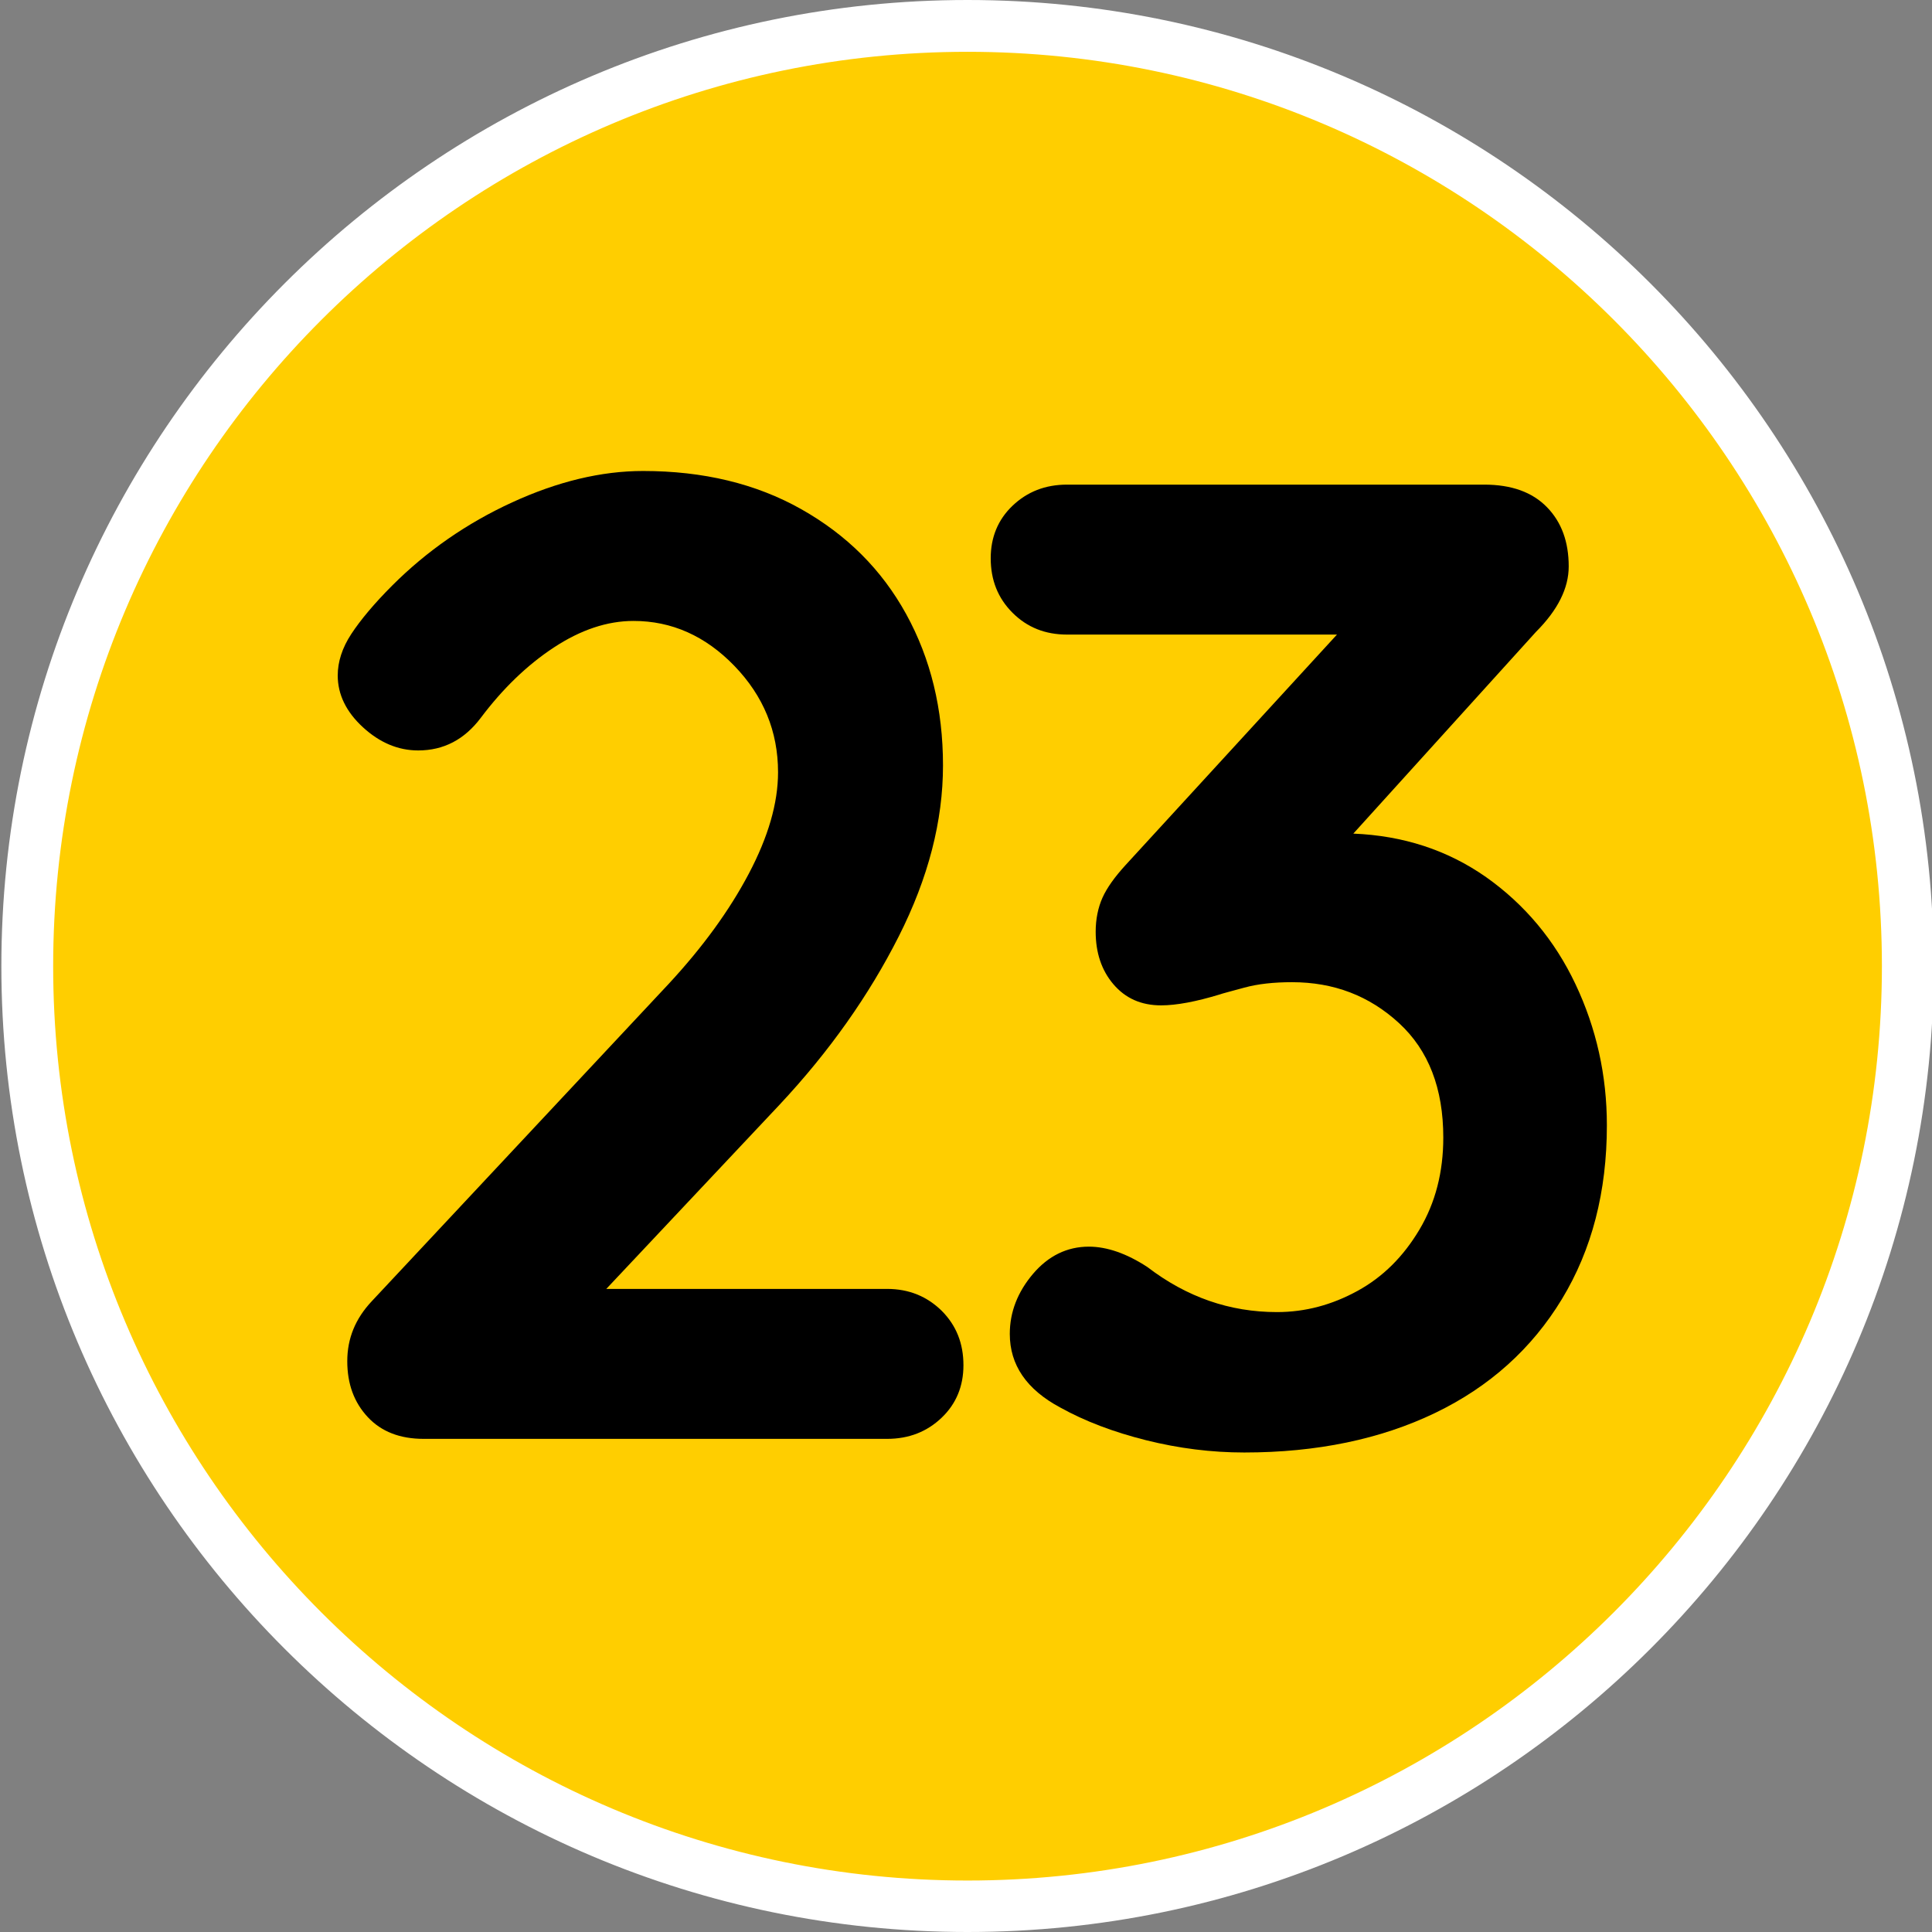
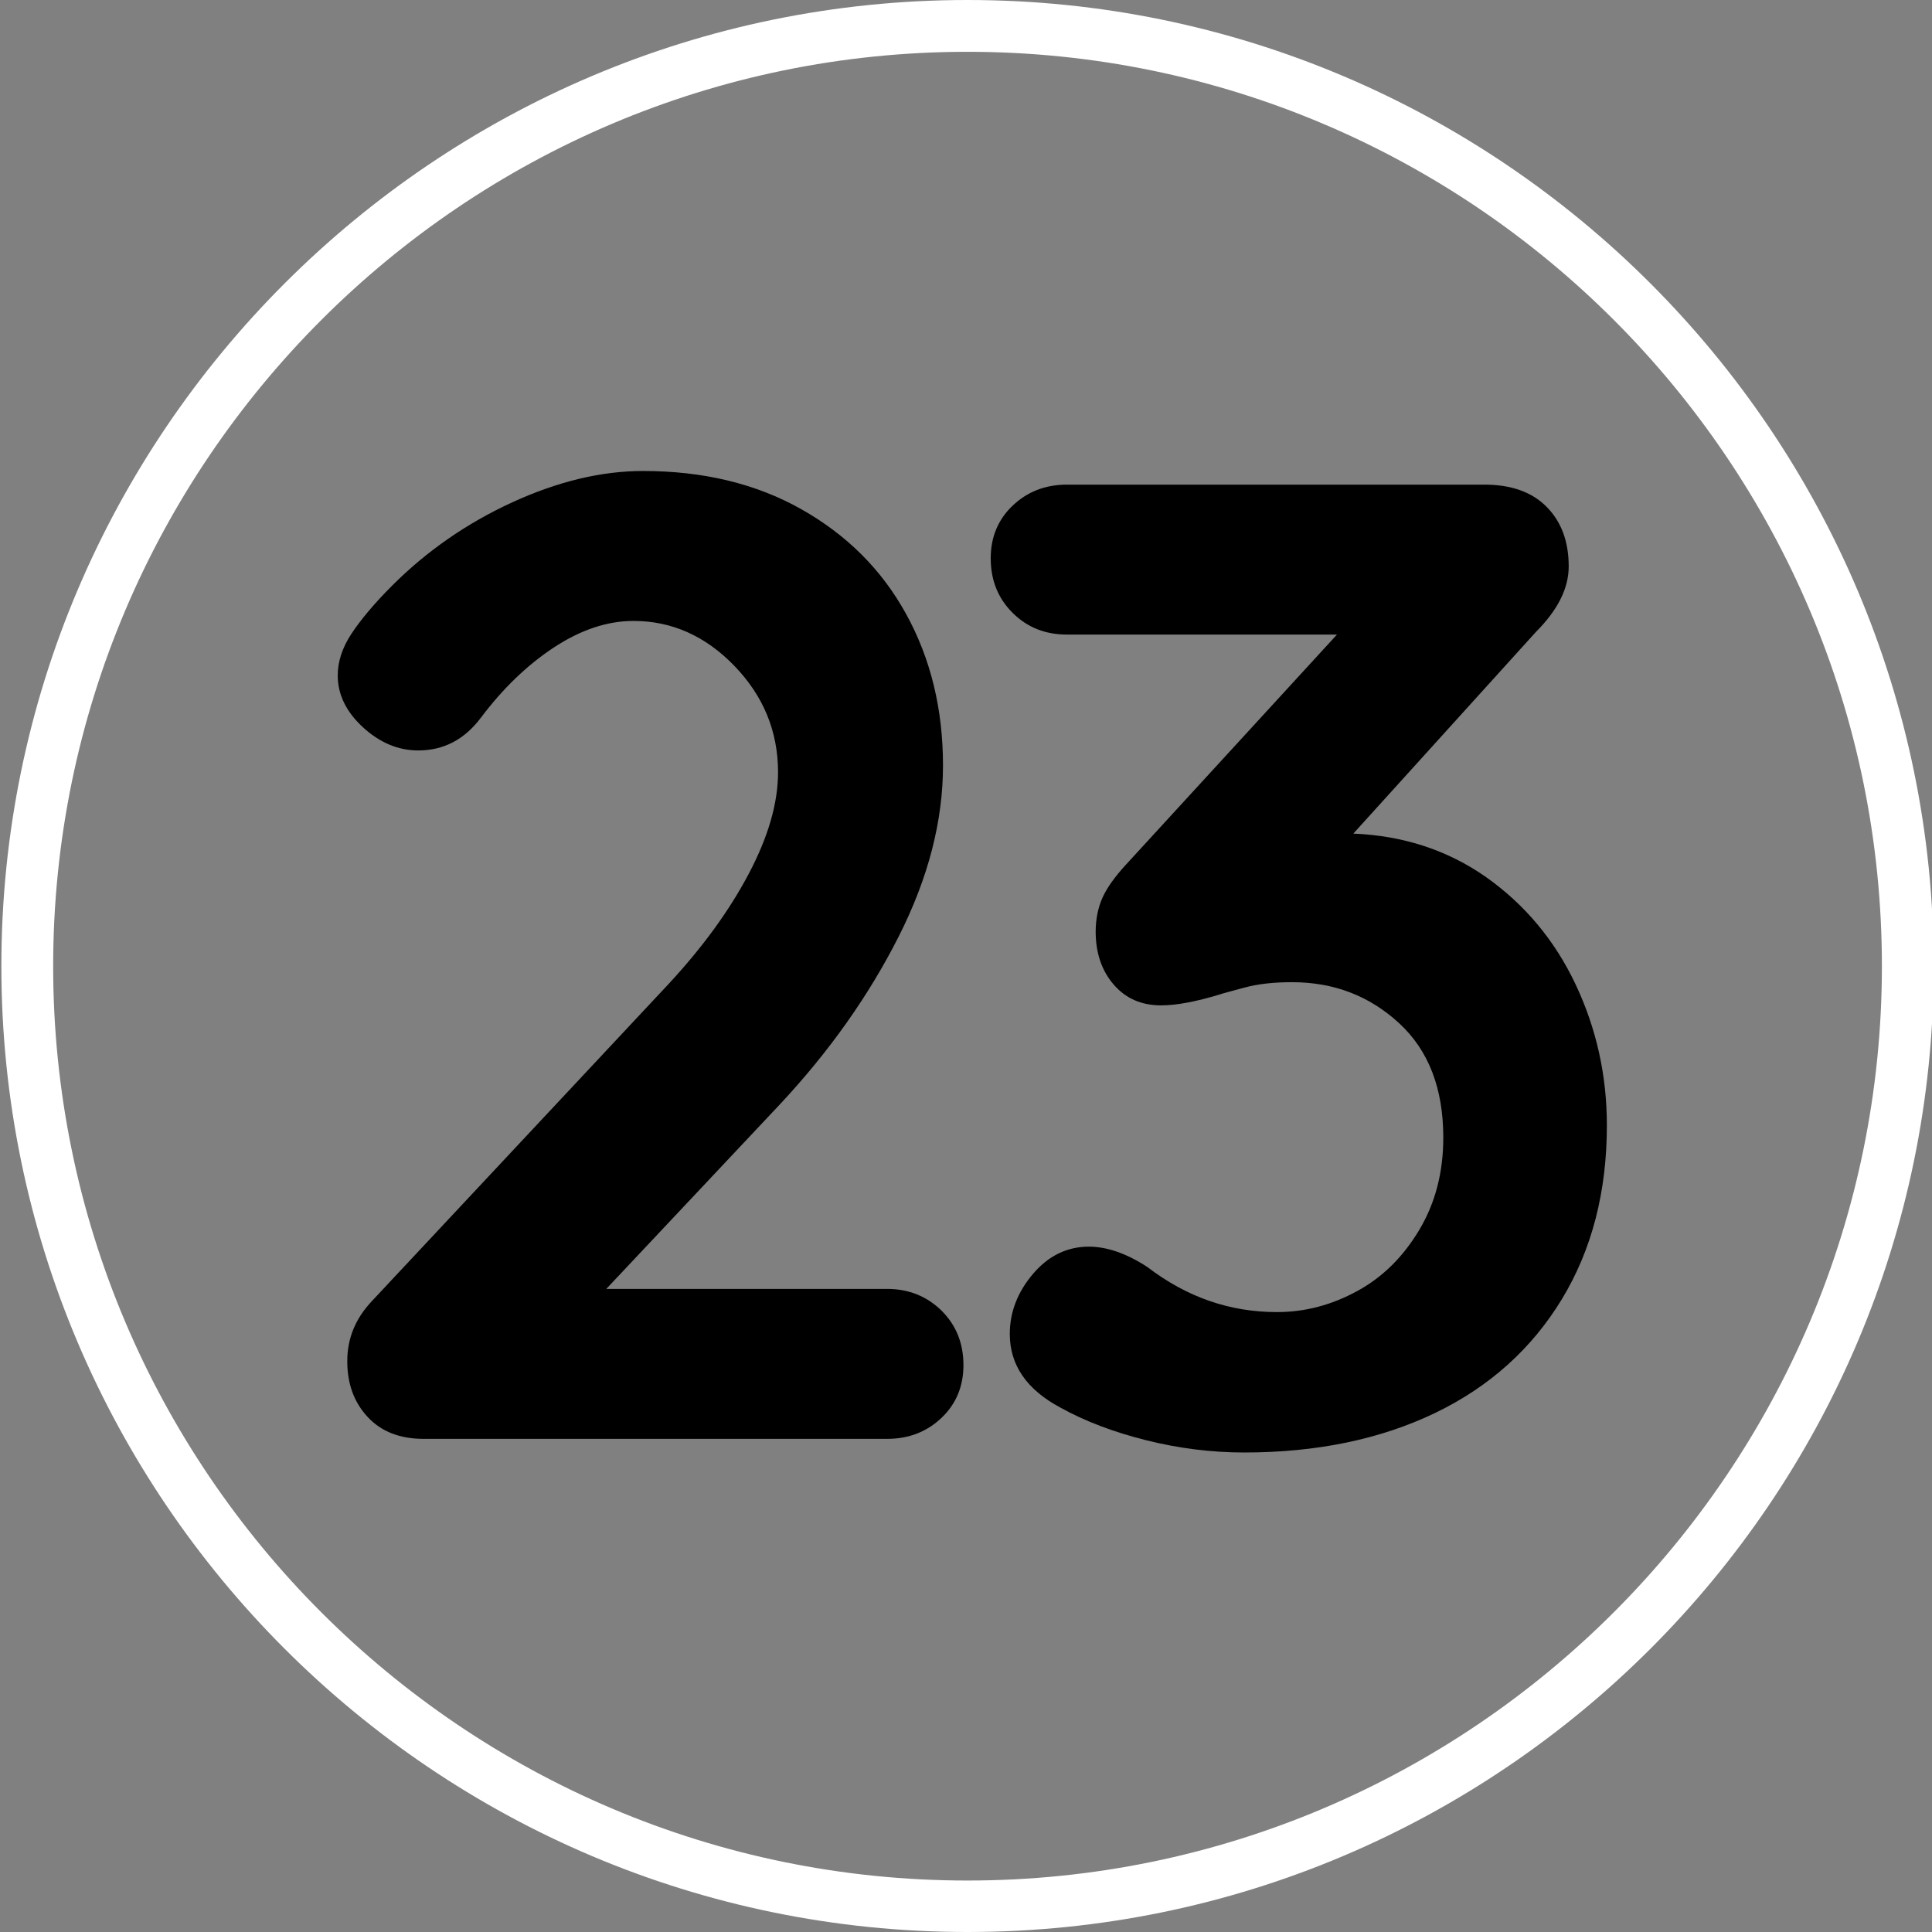
<svg xmlns="http://www.w3.org/2000/svg" version="1.1" id="Calque_1" x="0px" y="0px" viewBox="0 0 566.9 566.9" style="enable-background:new 0 0 566.9 566.9;" xml:space="preserve">
  <rect x="0" y="0" width="566.9" height="566.9" fill="#808080" stroke="none" />
  <style type="text/css">
	.st0{fill:#FFCE00;}
	.st1{fill:#FFFFFF;}
</style>
-   <path class="st0" d="M283.9,559.4c152.4,0,275.9-123.5,275.9-275.9S436.2,7.6,283.9,7.6C131.5,7.6,8,131.1,8,283.5  S131.5,559.4,283.9,559.4" />
  <path class="st1" d="M283.9,566.9C127.6,566.9,0.4,439.8,0.4,283.5S127.6,0,283.9,0s283.5,127.2,283.5,283.5  S440.2,566.9,283.9,566.9z M283.9,15.2c-147.9,0-268.3,120.4-268.3,268.3c0,147.9,120.4,268.3,268.3,268.3  c147.9,0,268.3-120.4,268.3-268.3C552.2,135.5,431.8,15.2,283.9,15.2z" />
  <g>
    <path d="M276.3,384.6c4.3,4.3,6.4,9.6,6.4,16c0,6.1-2.1,11.3-6.4,15.4c-4.3,4.1-9.6,6.2-16,6.2h-136c-6.9,0-12.4-2.1-16.4-6.4   c-4-4.3-6-9.7-6-16.4c0-6.7,2.4-12.5,7.2-17.6l87.2-93.2c9.9-10.7,17.7-21.4,23.4-32.2c5.7-10.8,8.6-20.7,8.6-29.8   c0-12-4.3-22.4-12.8-31.2c-8.5-8.8-18.4-13.2-29.6-13.2c-7.7,0-15.5,2.6-23.4,7.8c-7.9,5.2-15,12.1-21.4,20.6   c-4.8,6.4-10.9,9.6-18.4,9.6c-5.9,0-11.3-2.3-16.2-6.8c-4.9-4.5-7.4-9.6-7.4-15.2c0-4,1.3-8.1,4-12.2c2.7-4.1,6.7-8.9,12-14.2   c10.1-10.1,21.9-18.3,35.2-24.4c13.3-6.1,26.1-9.2,38.4-9.2c17.6,0,33.1,3.7,46.4,11.2c13.3,7.5,23.6,17.7,30.8,30.8   c7.2,13.1,10.8,27.9,10.8,44.4c0,16.3-4.3,33-13,50.2c-8.7,17.2-20.3,33.7-35,49.4l-50.8,54h82.4   C266.7,378.2,272,380.4,276.3,384.6z" />
    <path d="M436.1,257.4c11.3,8,20.1,18.5,26.2,31.4c6.1,12.9,9.2,26.7,9.2,41.4c0,19.5-4.4,36.5-13.2,51   c-8.8,14.5-21.2,25.7-37.2,33.4c-16,7.7-34.7,11.6-56,11.6c-9.6,0-19.2-1.2-28.8-3.6c-9.6-2.4-18-5.6-25.2-9.6   c-9.9-5.3-14.8-12.5-14.8-21.6c0-6.4,2.3-12.3,6.8-17.6c4.5-5.3,10-8,16.4-8c5.3,0,11.1,2,17.2,6c11.5,8.8,24.1,13.2,38,13.2   c8.3,0,16.1-2.1,23.6-6.2c7.5-4.1,13.5-10.1,18.2-18c4.7-7.9,7-16.9,7-27c0-14.4-4.3-25.6-13-33.6c-8.7-8-19.1-12-31.4-12   c-5.3,0-10,0.5-14,1.6c-4,1.1-6.4,1.7-7.2,2c-6.9,2.1-12.7,3.2-17.2,3.2c-5.9,0-10.5-2.1-14-6.2c-3.5-4.1-5.2-9.3-5.2-15.4   c0-3.7,0.7-7.1,2-10c1.3-2.9,3.6-6.1,6.8-9.6l62-67.6h-79.2c-6.4,0-11.7-2.1-16-6.4c-4.3-4.3-6.4-9.6-6.4-16   c0-6.1,2.1-11.3,6.4-15.4c4.3-4.1,9.6-6.2,16-6.2h122.4c8,0,14.1,2.2,18.4,6.6c4.3,4.4,6.4,10.2,6.4,17.4c0,6.4-3.2,12.8-9.6,19.2   l-53.6,59.2C411.7,245.2,424.7,249.4,436.1,257.4z" />
  </g>
</svg>